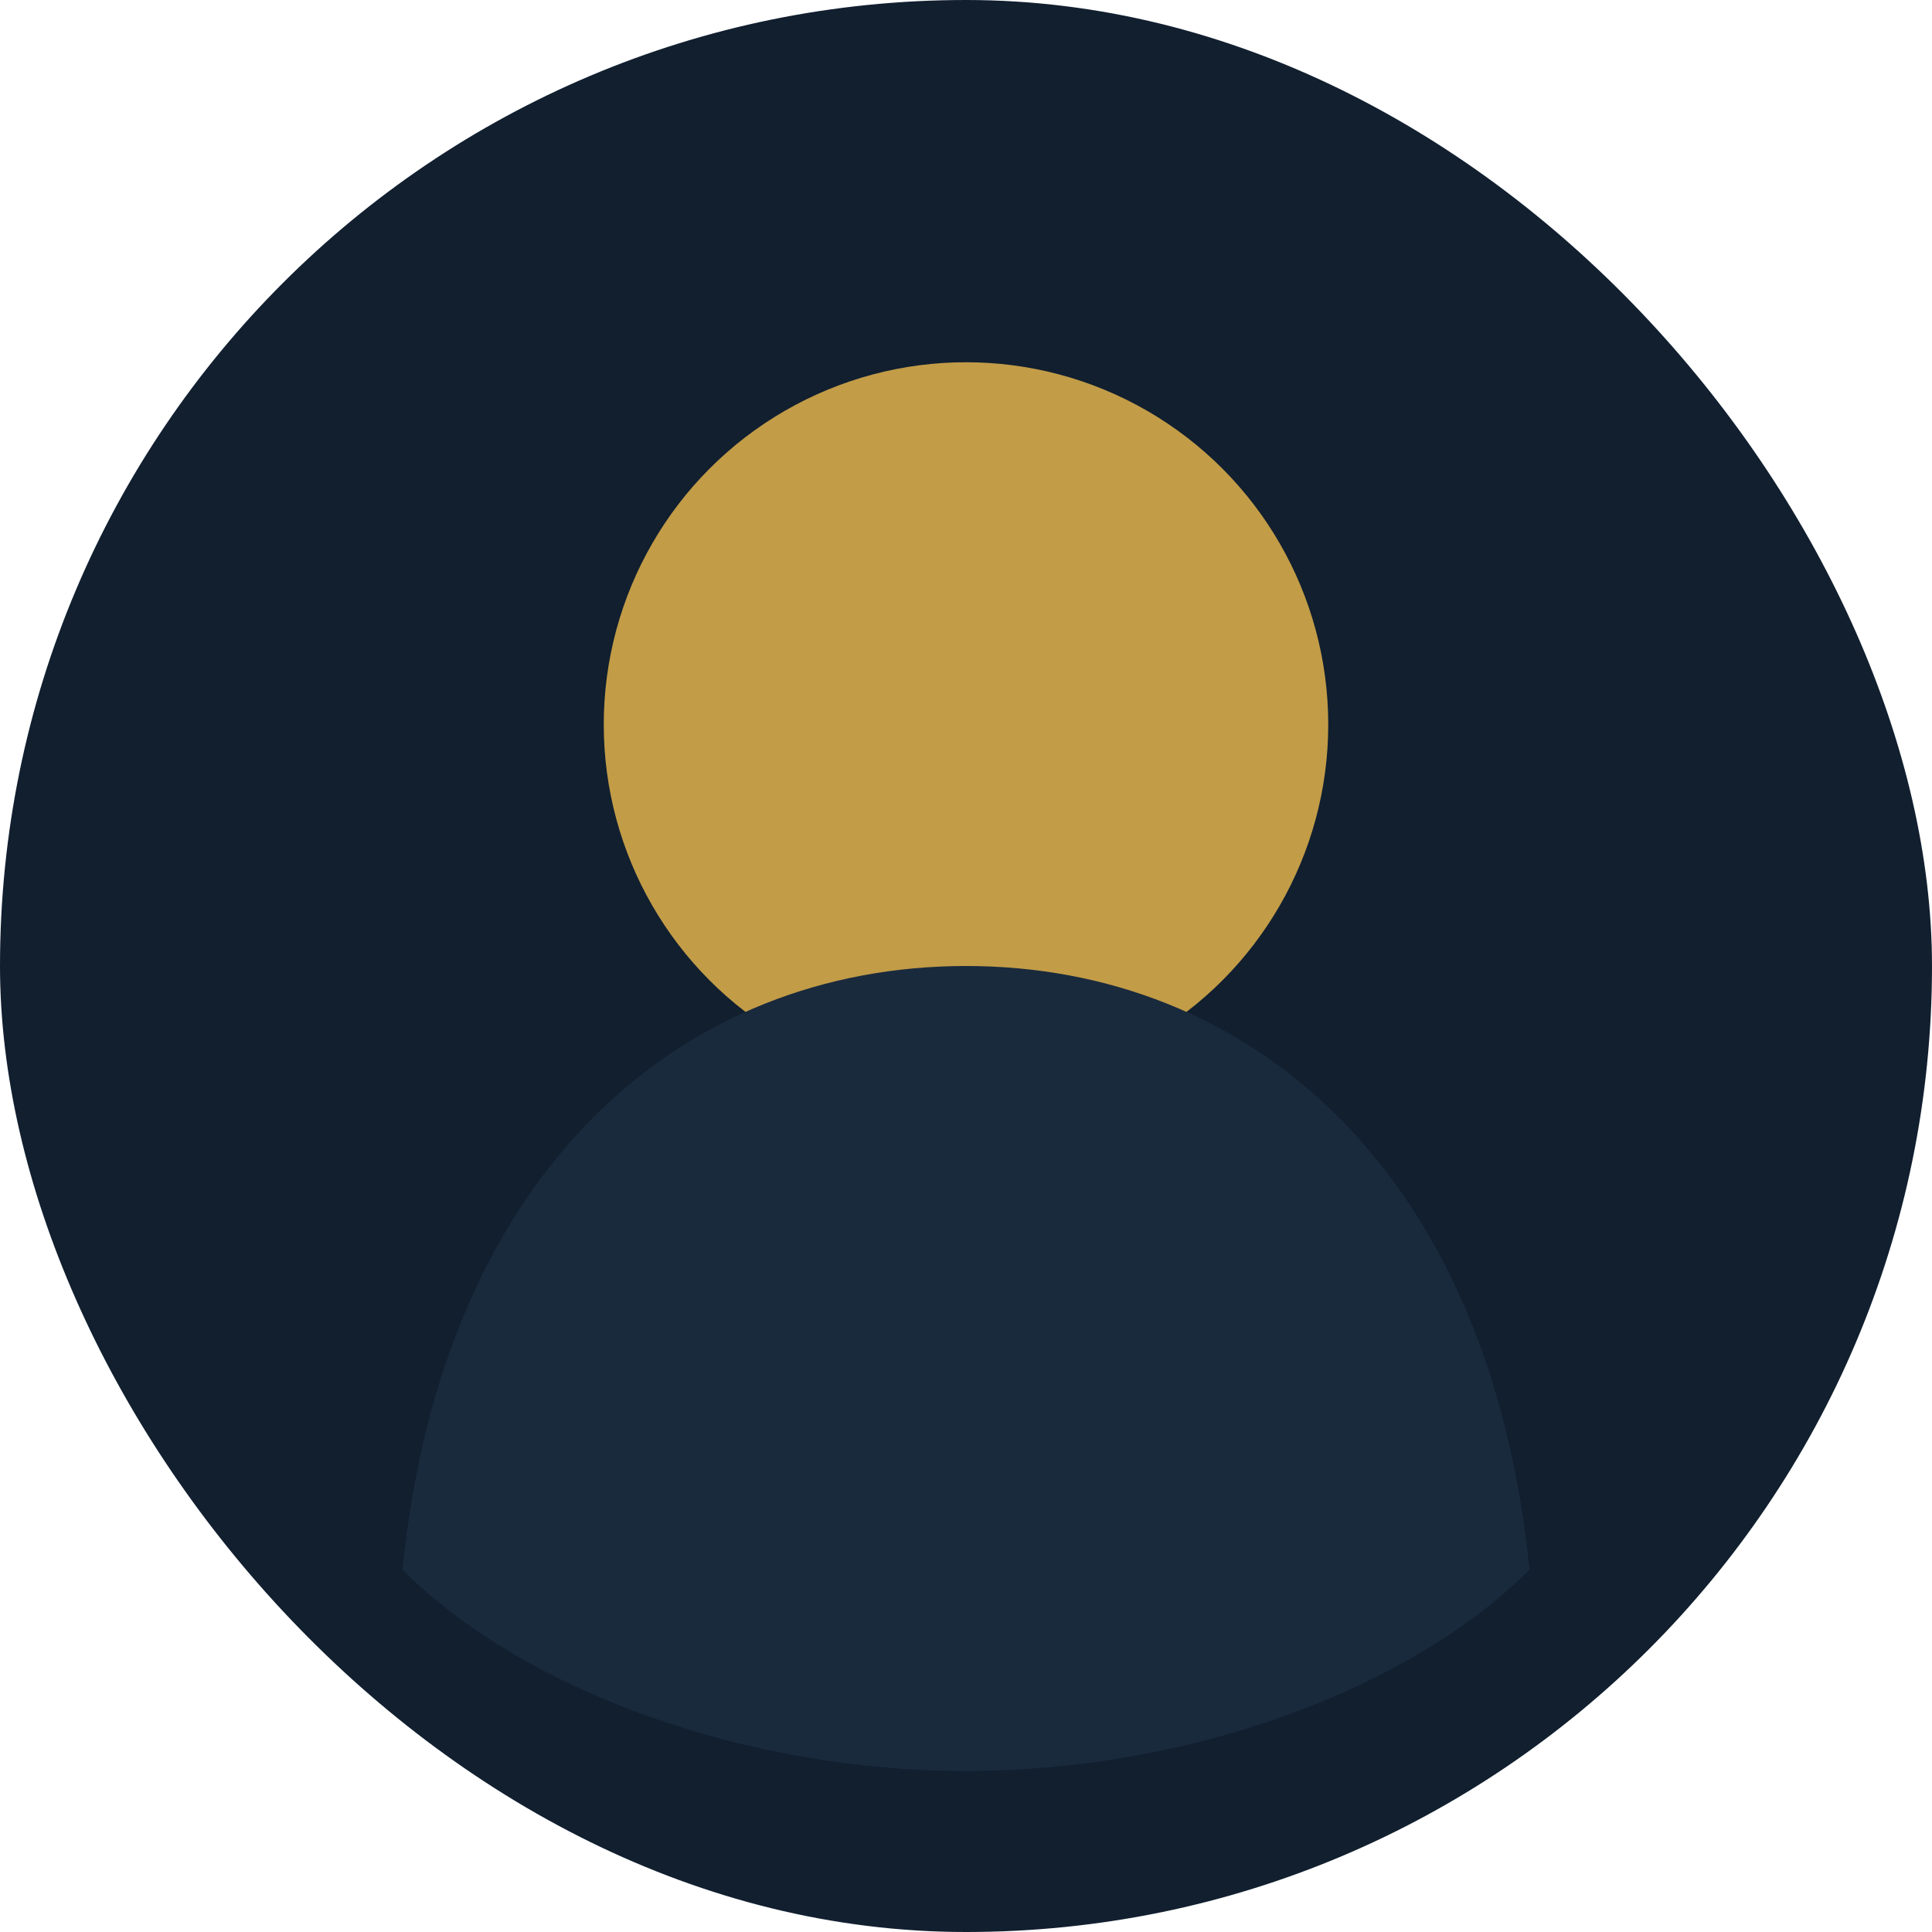
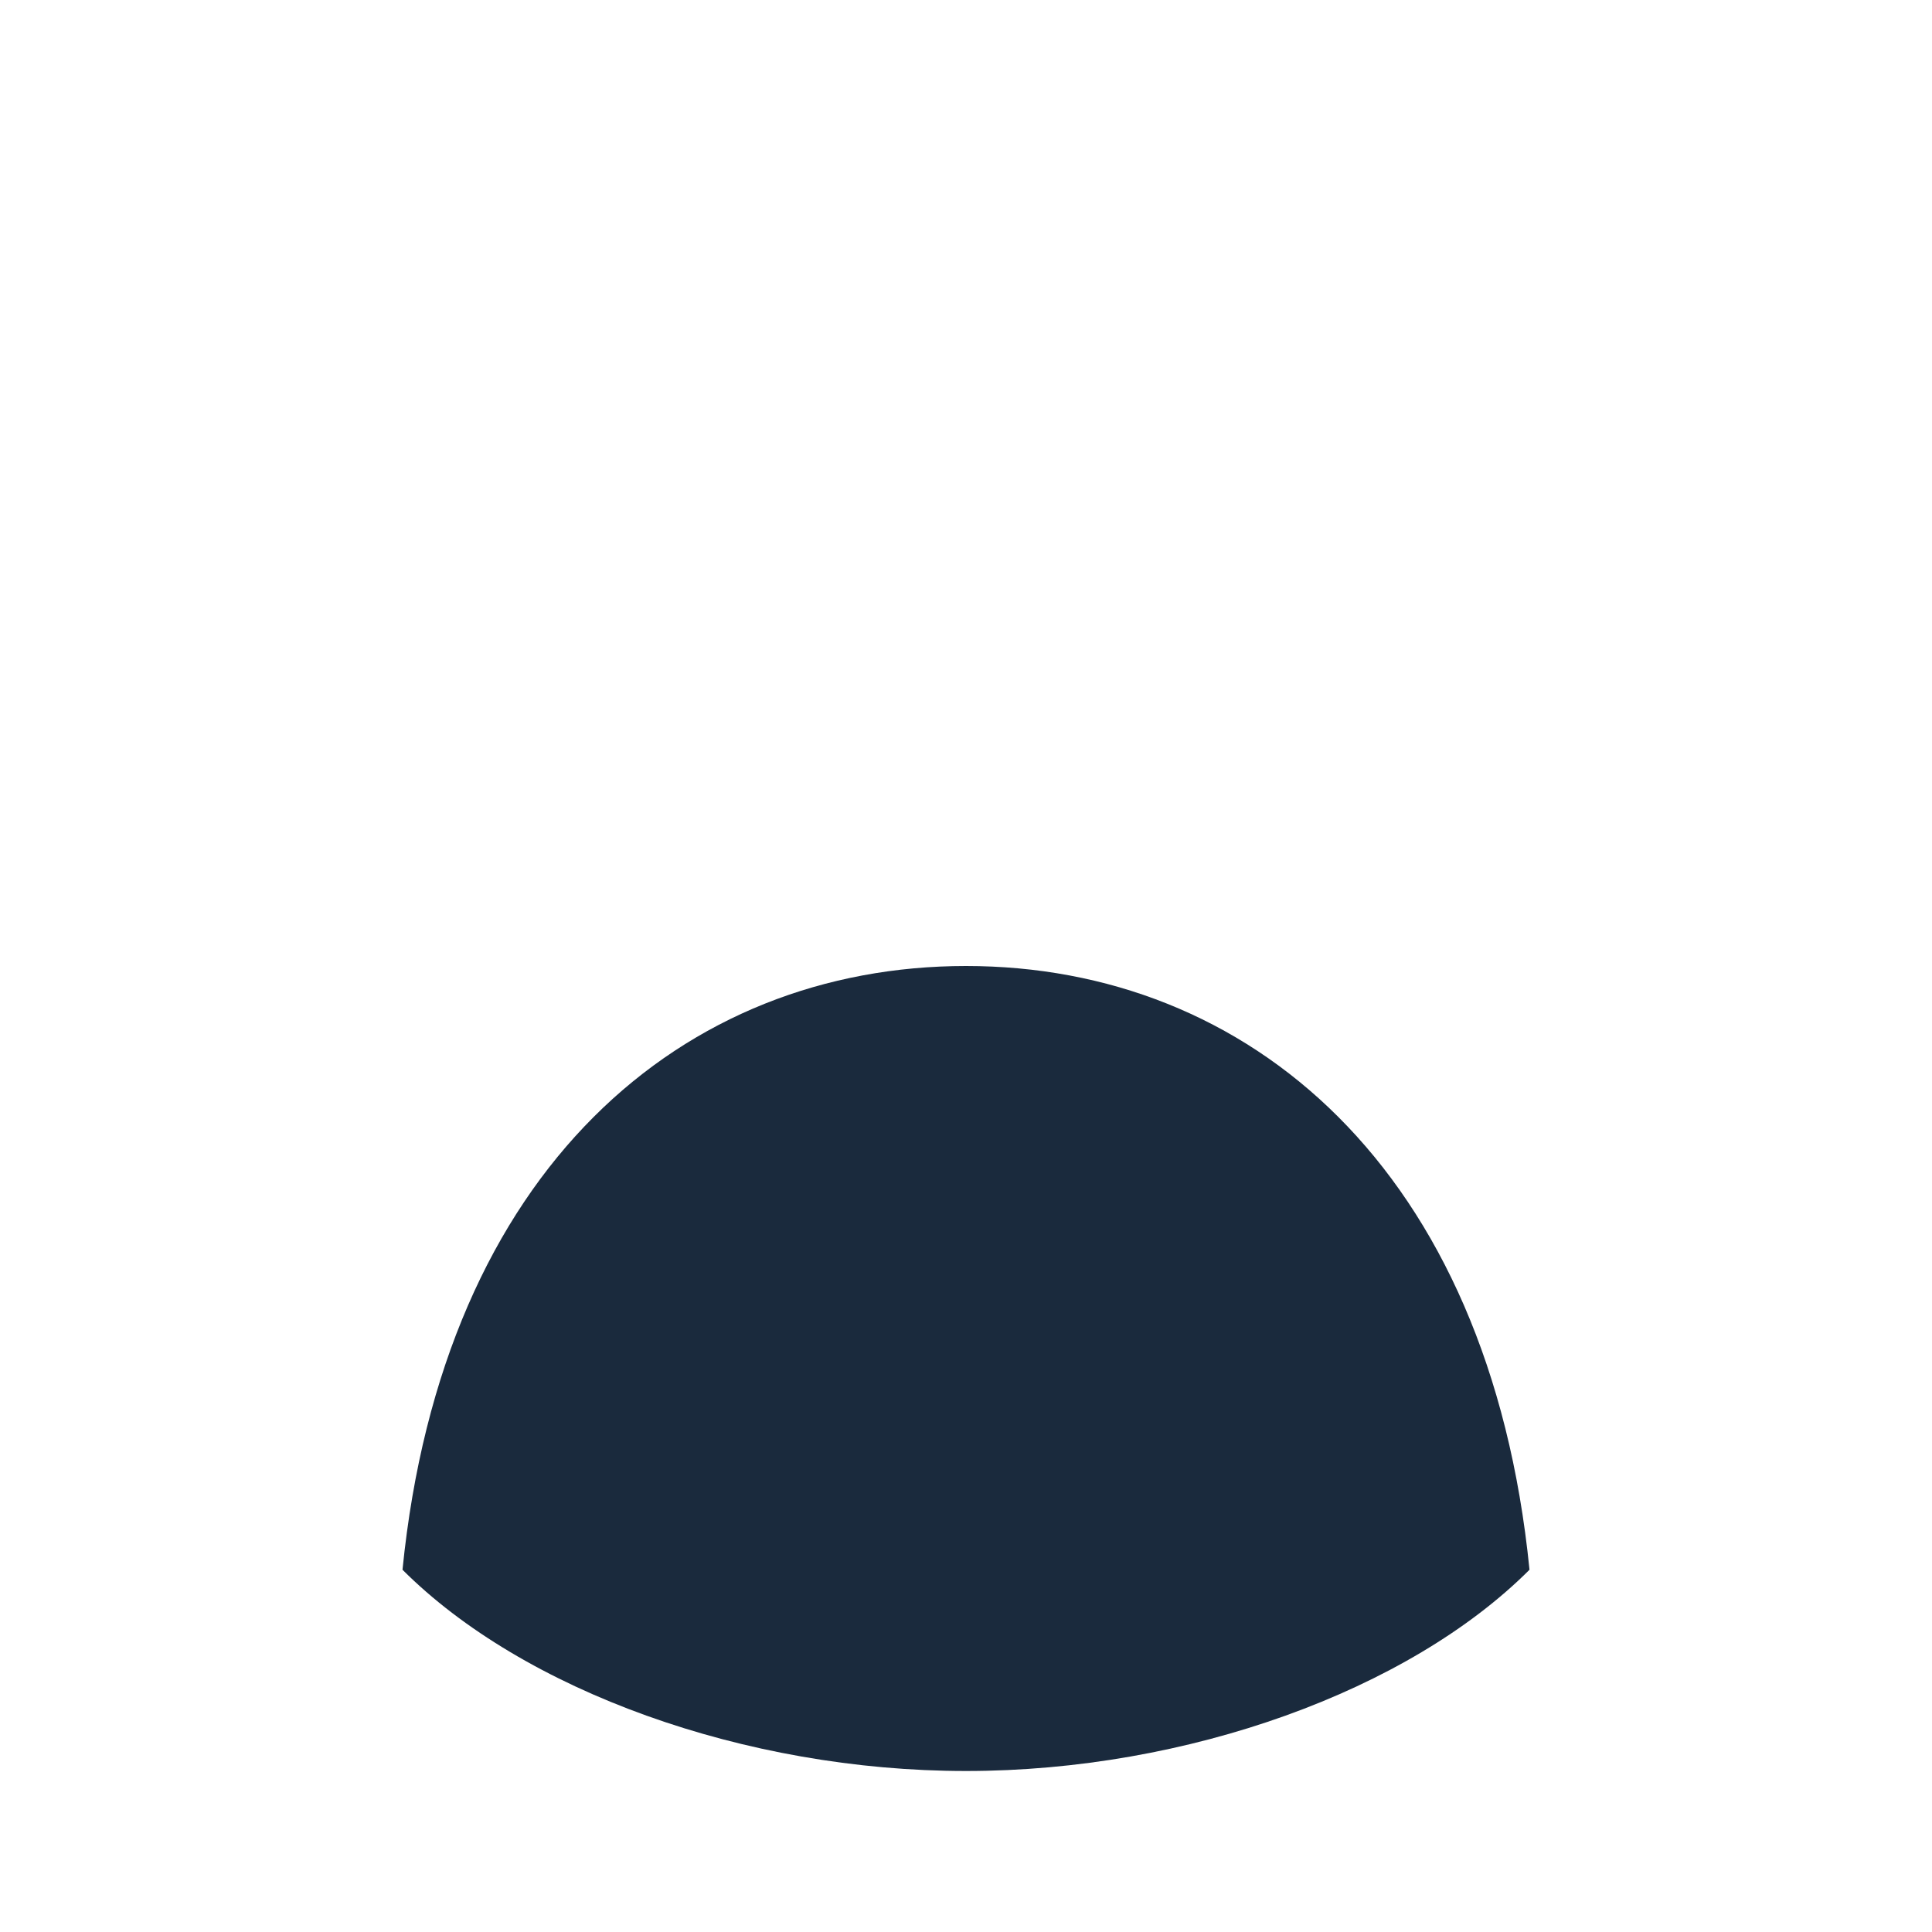
<svg xmlns="http://www.w3.org/2000/svg" width="96" height="96" viewBox="0 0 96 96" fill="none">
-   <rect width="96" height="96" rx="48" fill="#111F2F" />
-   <circle cx="48" cy="36" r="18" fill="#E0B14C" fill-opacity="0.85" />
  <path d="M20 78C22 58 34 48 48 48C62 48 74 58 76 78C70 84 59 88 48 88C37 88 26 84 20 78Z" fill="#1A2A3D" />
</svg>